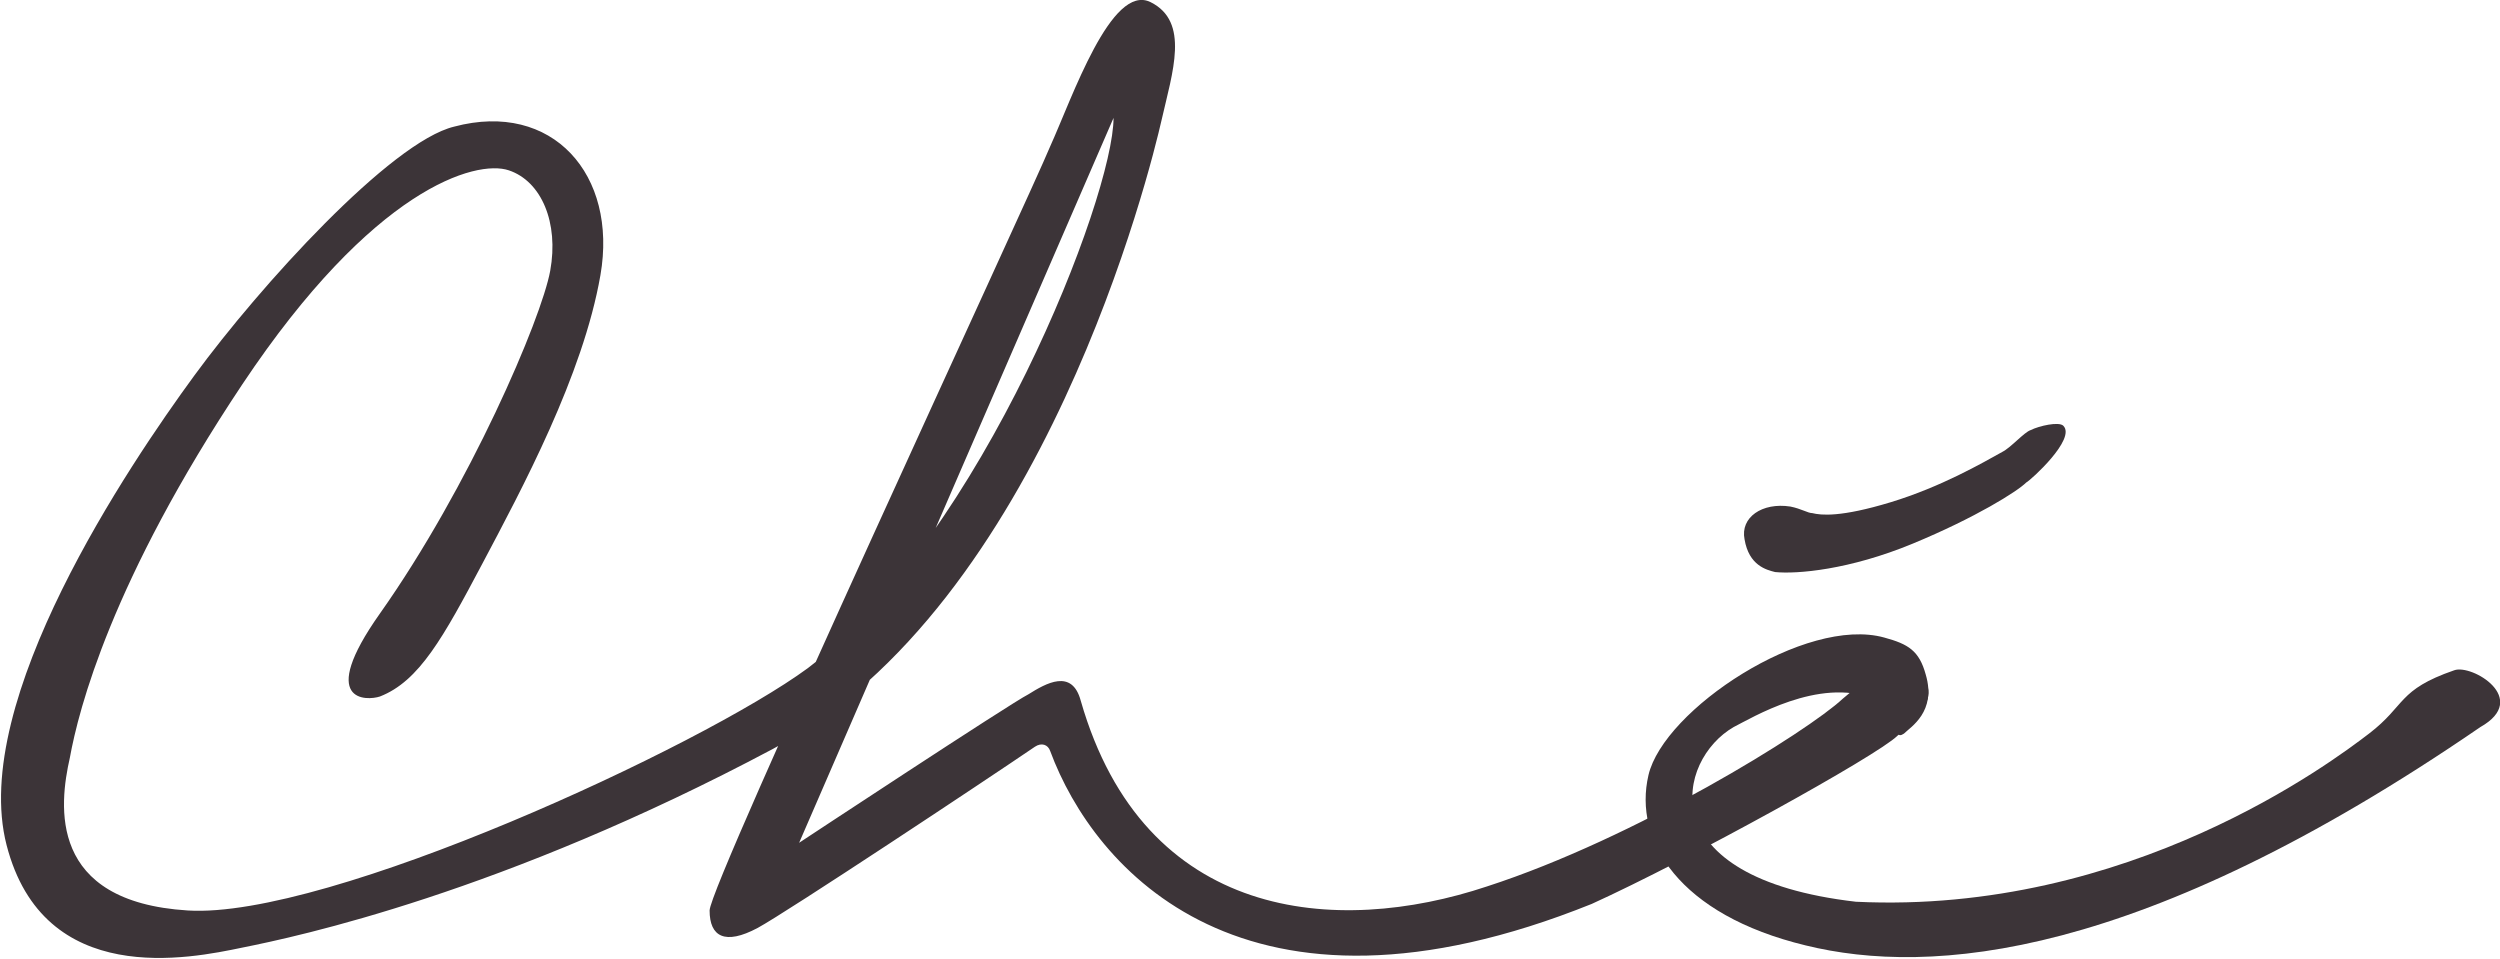
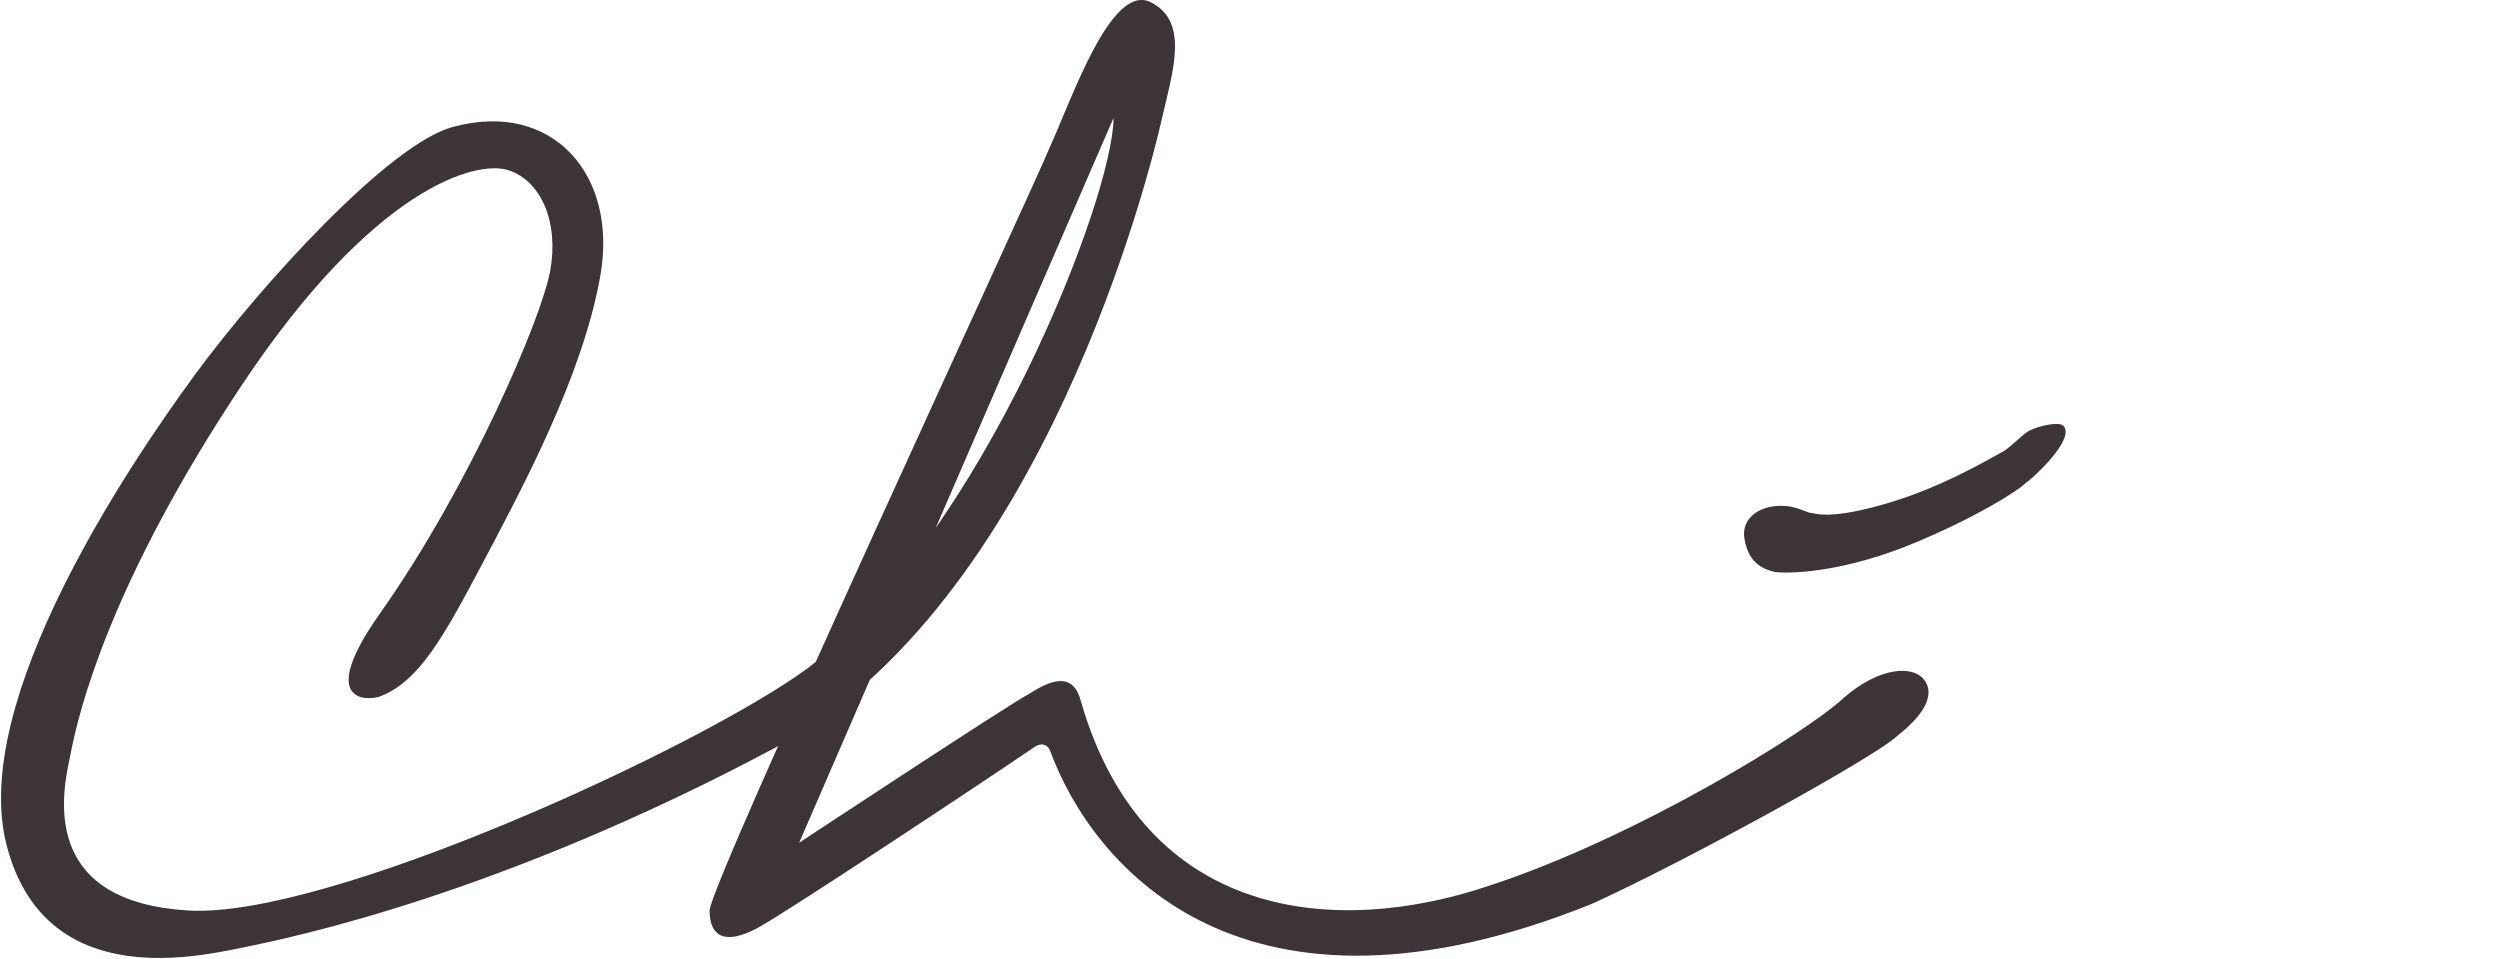
<svg xmlns="http://www.w3.org/2000/svg" version="1.1" id="Layer_1" x="0px" y="0px" viewBox="-227.9 334.6 114.5 43.9" style="enable-background:new -227.9 334.6 114.5 43.9;" xml:space="preserve">
  <style type="text/css">
	.st0{fill:#3C3438;}
</style>
  <g id="XMLID_556_">
    <path id="XMLID_560_" class="st0" d="M-155,376c-15.9,6.4-22.8-1.6-24.8-7c-0.1-0.3-0.4-0.4-0.7-0.2c-2.2,1.5-11.4,7.6-12.7,8.3   c-1.5,0.8-2.2,0.4-2.2-0.8c0-1.2,14.7-32.8,15.6-35c1-2.2,2.8-7.5,4.6-6.6c1.8,0.9,1,3.2,0.5,5.4c-0.5,2.2-5.4,22.2-17.8,28.8   c-12.4,6.6-21.8,8.6-24.3,9.1c-2.4,0.5-9.1,1.9-10.8-4.7s5.6-17.4,8.6-21.5s9-10.7,11.9-11.4c4.5-1.2,7.5,2.2,6.7,6.8   c-0.8,4.6-3.6,9.8-5.4,13.2s-2.9,5.4-4.7,6.1c-0.6,0.2-2.9,0.3,0-3.8c4.1-5.8,7.4-13.5,7.8-15.7c0.4-2.2-0.4-4.1-1.9-4.6   s-6.2,0.8-12.2,9.8c-6,9-7.5,14.9-7.9,17.1c-0.5,2.2-1,6.6,5.4,7c6.4,0.4,23.5-7.5,28.4-11.1c8-6.1,14-21.6,14-25.2l-14.4,33.2   c0,0,9.7-6.4,10.5-6.8c0.8-0.5,2-1.2,2.4,0.3c2.9,10.1,11.7,10.8,18.6,8.5c6.8-2.2,14.7-7.1,16.3-8.6c1.7-1.5,3.2-1.5,3.7-0.9   s0.2,1.5-1.2,2.6C-141.9,369.2-150.6,374-155,376z" />
-     <path id="XMLID_559_" class="st0" d="M-141.6,363.8c-3.6-1-10.1,3.3-10.8,6.3c-0.7,3,1.4,6.4,7.2,7.8c5.7,1.4,15.3,0.7,30.9-10   c2.3-1.3-0.4-2.9-1.2-2.6c-2.6,0.9-2.2,1.6-3.9,2.9s-11,8.3-23.5,7.7c-9.5-1.1-8.2-6.5-5.6-8c0.8-0.4,3.9-2.3,6.4-1.3   c1.4,0.6,0.8,2,1.4,1.6c0.3-0.3,1.5-1,1-2.7C-140,364.4-140.5,364.1-141.6,363.8z" />
    <path id="XMLID_557_" class="st0" d="M-145.9,357.8c0.5,0.1,0.8,0.3,1,0.3c0.4,0.1,1.3,0.2,3.6-0.5c2.3-0.7,4.2-1.8,5.1-2.3   c0.4-0.2,1-0.9,1.3-1c0.4-0.2,1.3-0.4,1.5-0.2c0.6,0.6-1.5,2.5-1.7,2.6c-0.4,0.4-2.3,1.6-5.2,2.8c-2.9,1.2-5.3,1.4-6.3,1.3   c-0.4-0.1-1.2-0.3-1.4-1.5C-148.2,358.3-147.2,357.6-145.9,357.8z" />
  </g>
</svg>